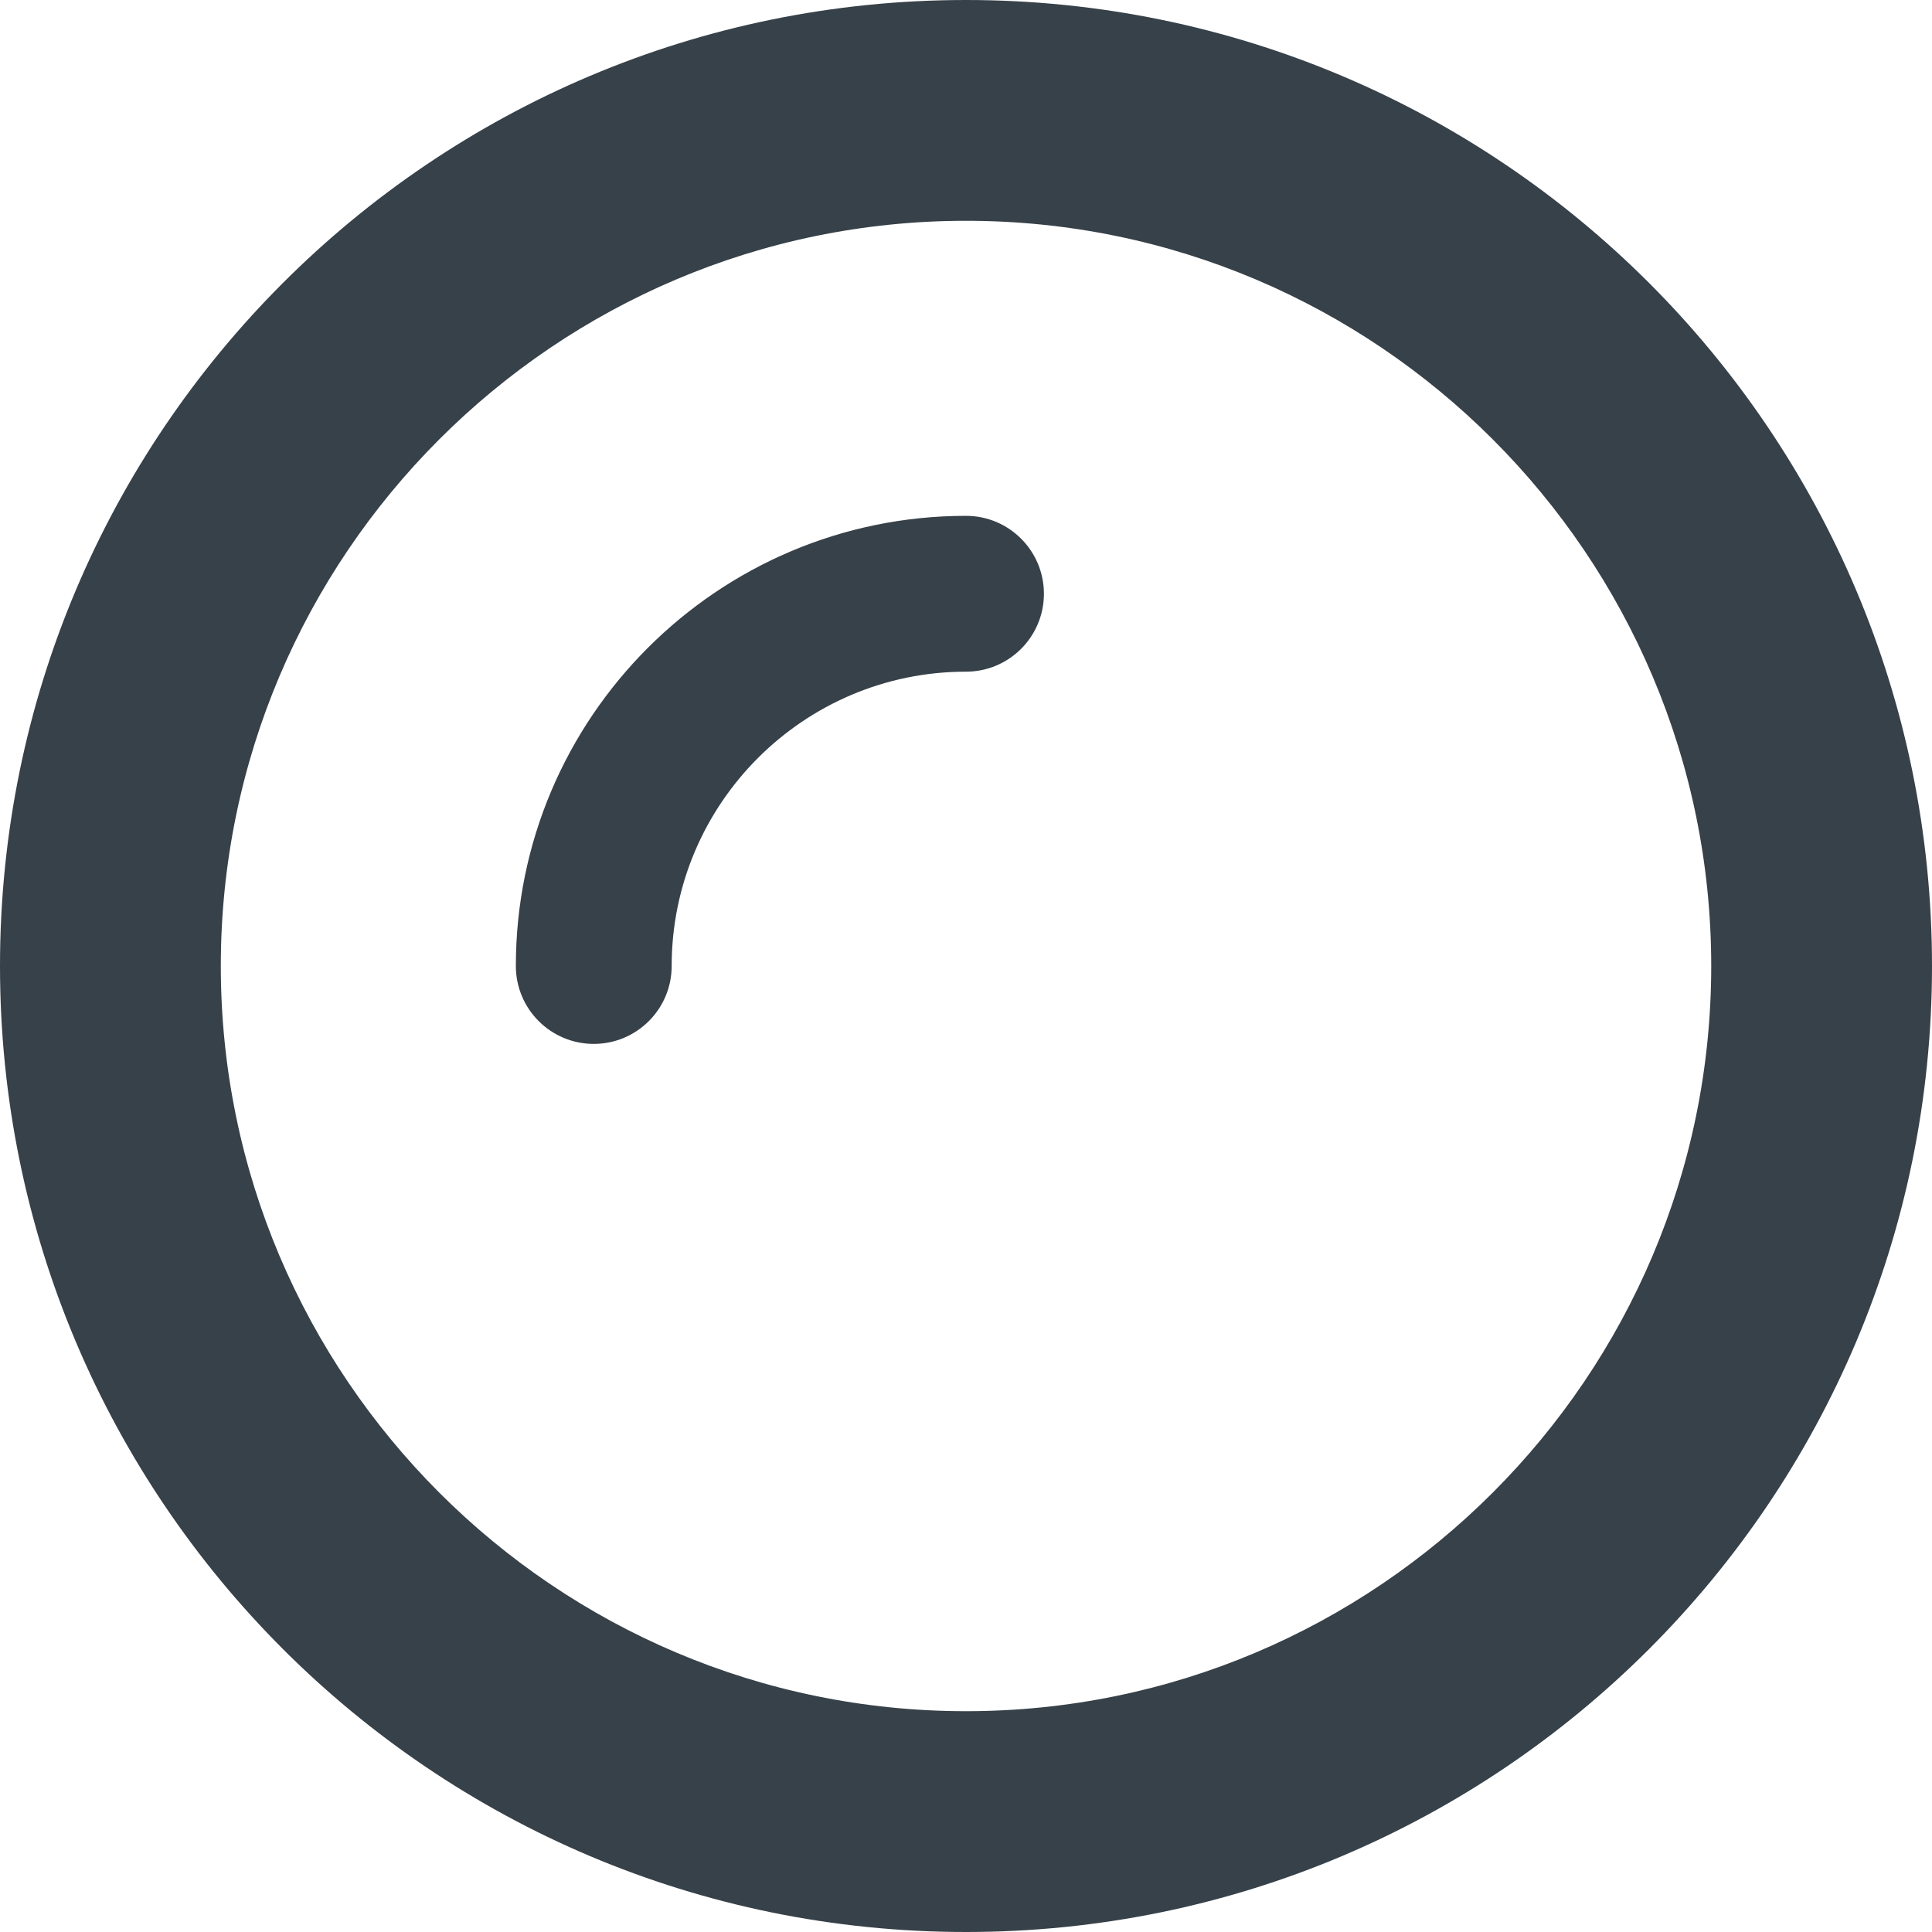
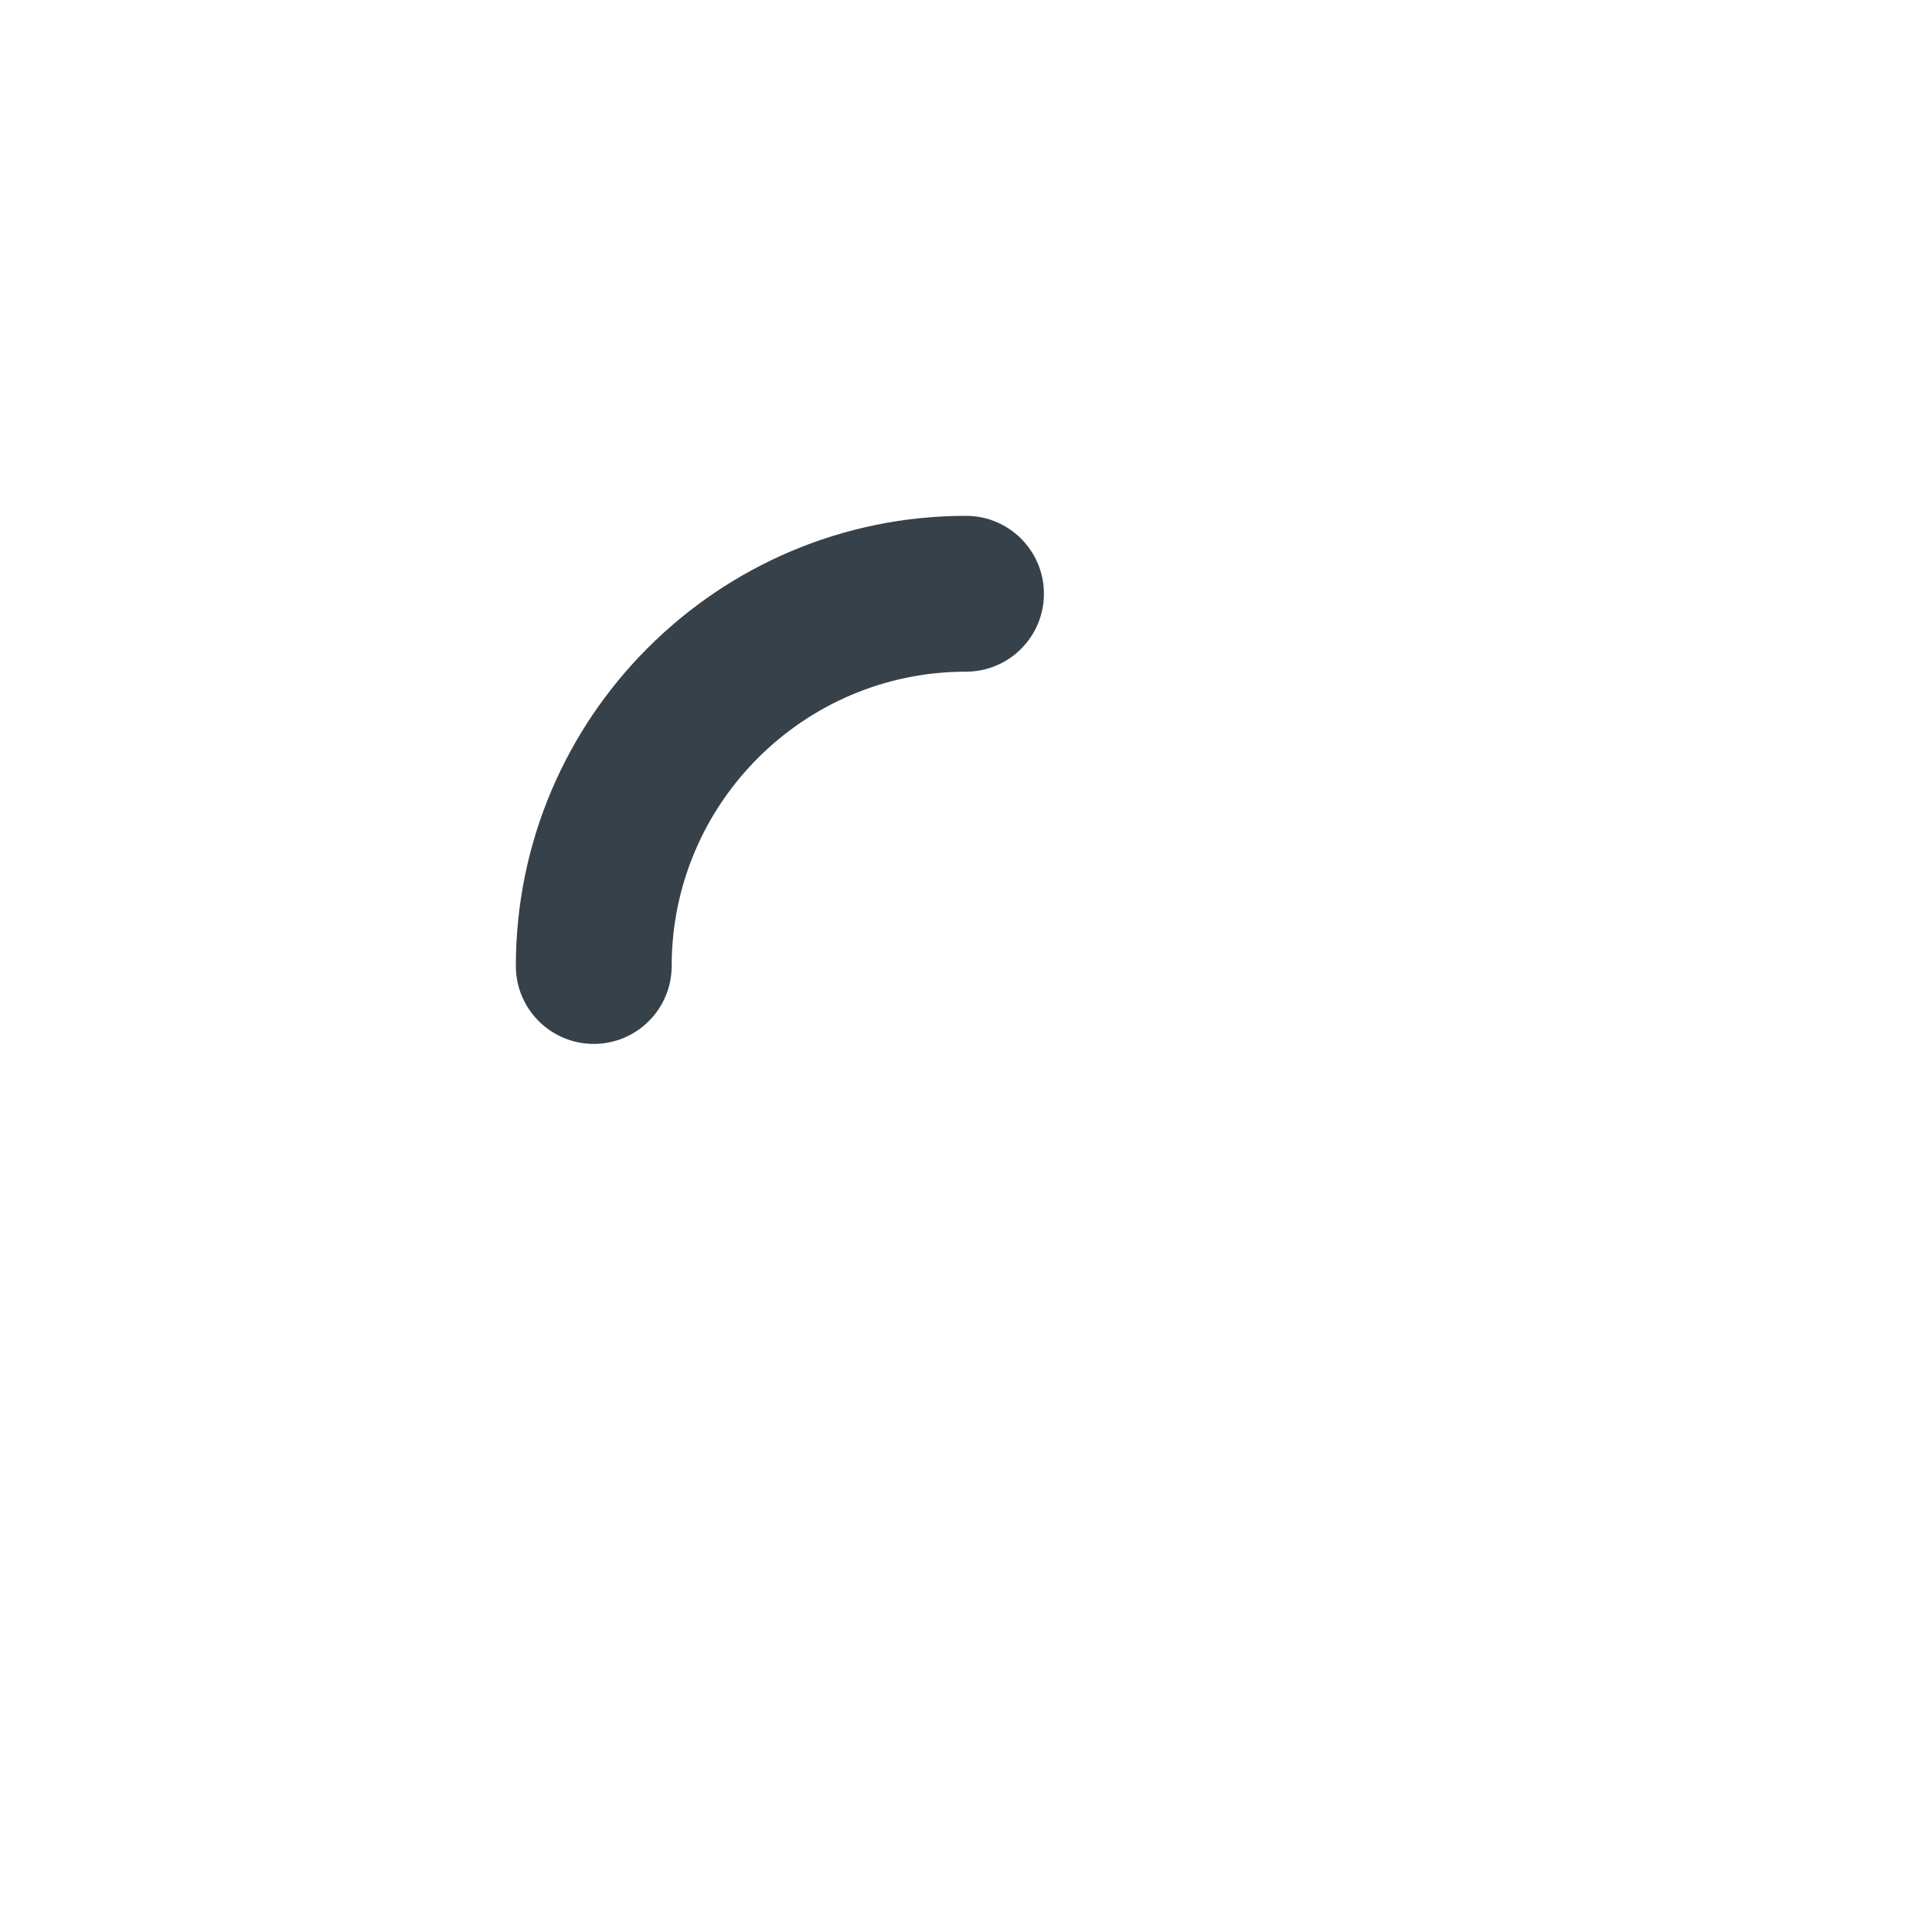
<svg xmlns="http://www.w3.org/2000/svg" version="1.1" id="_x31_0" x="0px" y="0px" viewBox="0 0 512 512" style="enable-background:new 0 0 512 512;" xml:space="preserve">
  <style type="text/css">
	.st0{fill:#374149;}
</style>
  <g>
-     <path class="st0" d="M256,0C114.617,0,0,114.61,0,256c0,141.386,114.617,256,256,256c141.386,0,256-114.614,256-256   C512,114.61,397.386,0,256,0z M256,453.484C147.106,453.484,58.516,364.89,58.516,256c0-108.898,88.59-197.488,197.484-197.488   S453.492,147.102,453.492,256C453.492,364.89,364.894,453.484,256,453.484z" />
    <path class="st0" d="M256,136.703c-65.778,0-119.293,53.515-119.293,119.297c0,11.398,9.246,20.645,20.644,20.645   c11.402,0,20.649-9.246,20.649-20.645c0-43.012,34.988-78,78-78c11.402,0,20.649-9.246,20.649-20.649   C276.649,145.95,267.402,136.703,256,136.703z" />
  </g>
</svg>